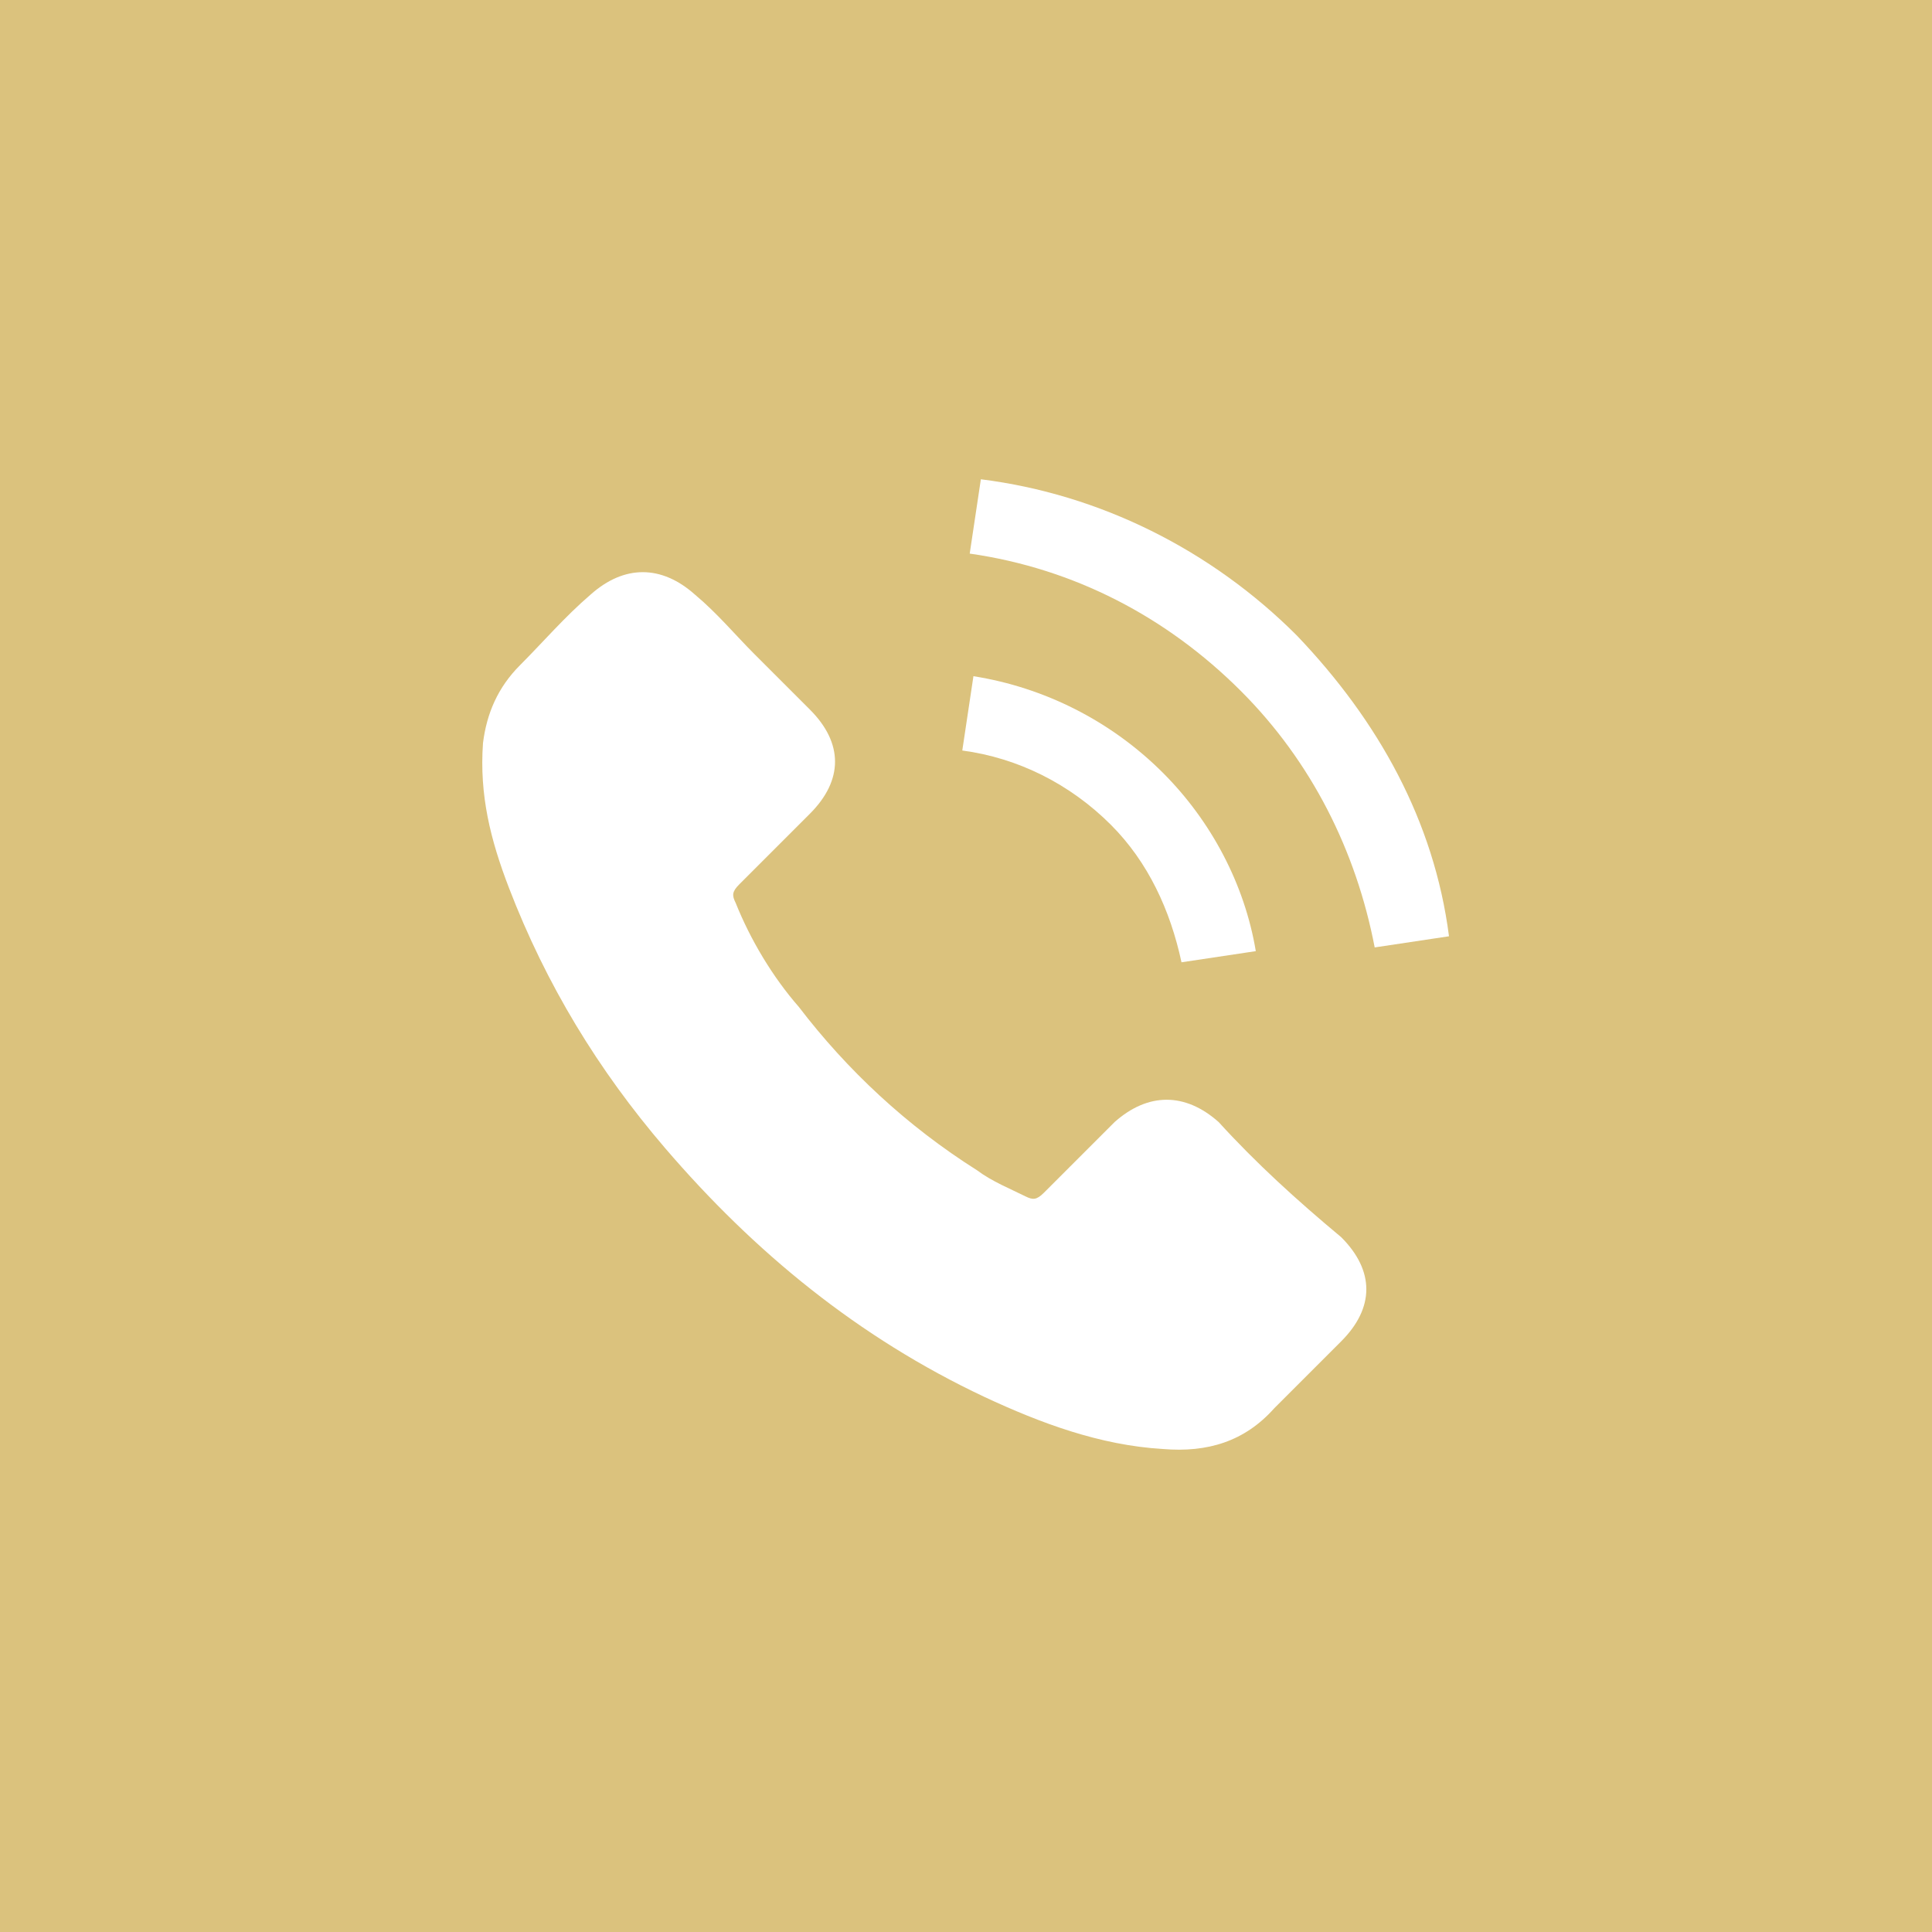
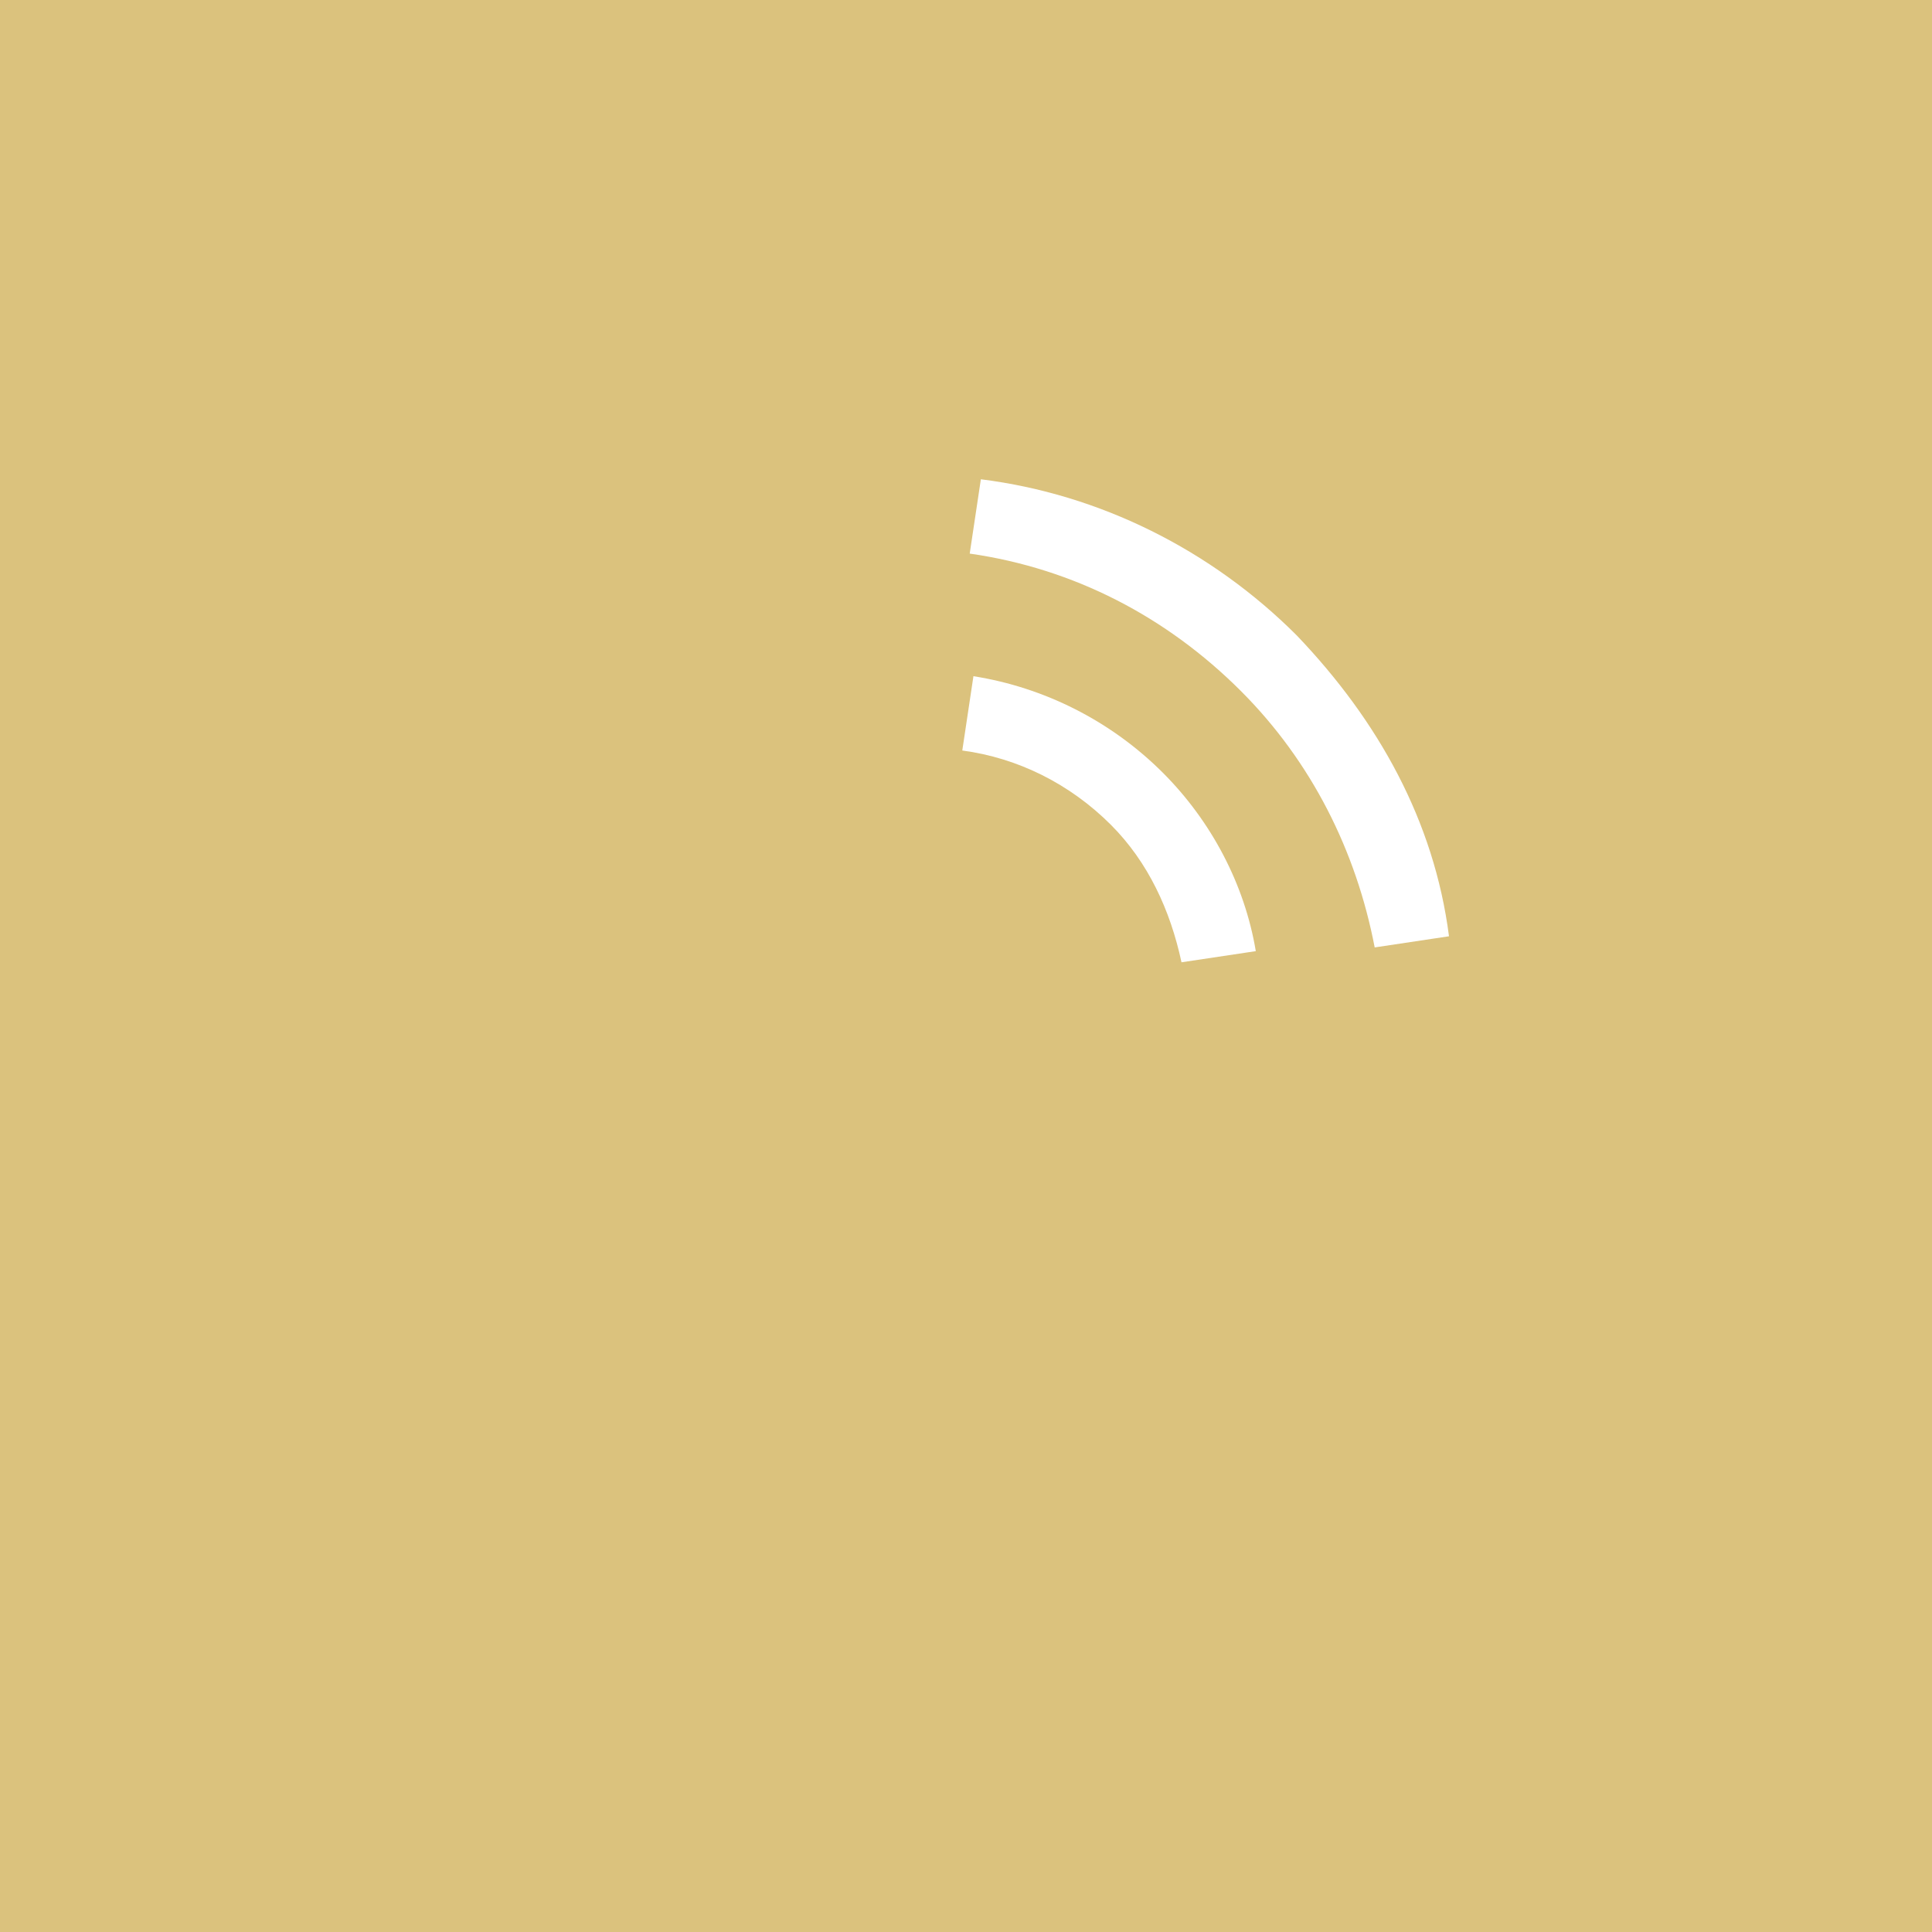
<svg xmlns="http://www.w3.org/2000/svg" version="1.1" id="Layer_1" x="0px" y="0px" viewBox="0 0 52 52" style="enable-background:new 0 0 52 52;" xml:space="preserve">
  <style type="text/css">
	.st0{fill:#DBC27D;}
	.st1{fill:#FFFFFF;}
</style>
  <rect class="st0" width="52" height="52" />
  <g>
    <g>
-       <path class="st1" d="M32.8,30.2c-0.9-0.8-1.9-0.8-2.8,0c-0.6,0.6-1.3,1.3-1.9,1.9c-0.2,0.2-0.3,0.2-0.5,0.1    c-0.4-0.2-0.9-0.4-1.3-0.7c-1.9-1.2-3.5-2.7-4.8-4.4c-0.7-0.8-1.3-1.8-1.7-2.8c-0.1-0.2-0.1-0.3,0.1-0.5c0.6-0.6,1.3-1.3,1.9-1.9    c0.9-0.9,0.9-1.9,0-2.8c-0.5-0.5-1-1-1.5-1.5c-0.5-0.5-1-1.1-1.6-1.6c-0.9-0.8-1.9-0.8-2.8,0c-0.7,0.6-1.3,1.3-1.9,1.9    c-0.6,0.6-0.9,1.3-1,2.1c-0.1,1.4,0.2,2.6,0.7,3.9c1,2.6,2.4,4.9,4.2,7c2.4,2.8,5.2,5.1,8.6,6.7c1.5,0.7,3.1,1.3,4.8,1.4    c1.2,0.1,2.2-0.2,3-1.1c0.6-0.6,1.2-1.2,1.8-1.8c0.9-0.9,0.9-1.9,0-2.8C34.9,32.3,33.8,31.3,32.8,30.2z" />
      <path class="st1" d="M31.8,25.9l2-0.3c-0.3-1.8-1.2-3.5-2.5-4.8c-1.4-1.4-3.2-2.3-5.1-2.6l-0.3,2c1.5,0.2,2.9,0.9,4,2    C30.9,23.2,31.5,24.5,31.8,25.9z" />
      <path class="st1" d="M34.9,17.1c-2.3-2.3-5.3-3.8-8.5-4.2l-0.3,2c2.8,0.4,5.3,1.7,7.3,3.7c1.9,1.9,3.1,4.3,3.6,6.9l2-0.3    C38.6,22.1,37.1,19.4,34.9,17.1z" />
    </g>
  </g>
</svg>